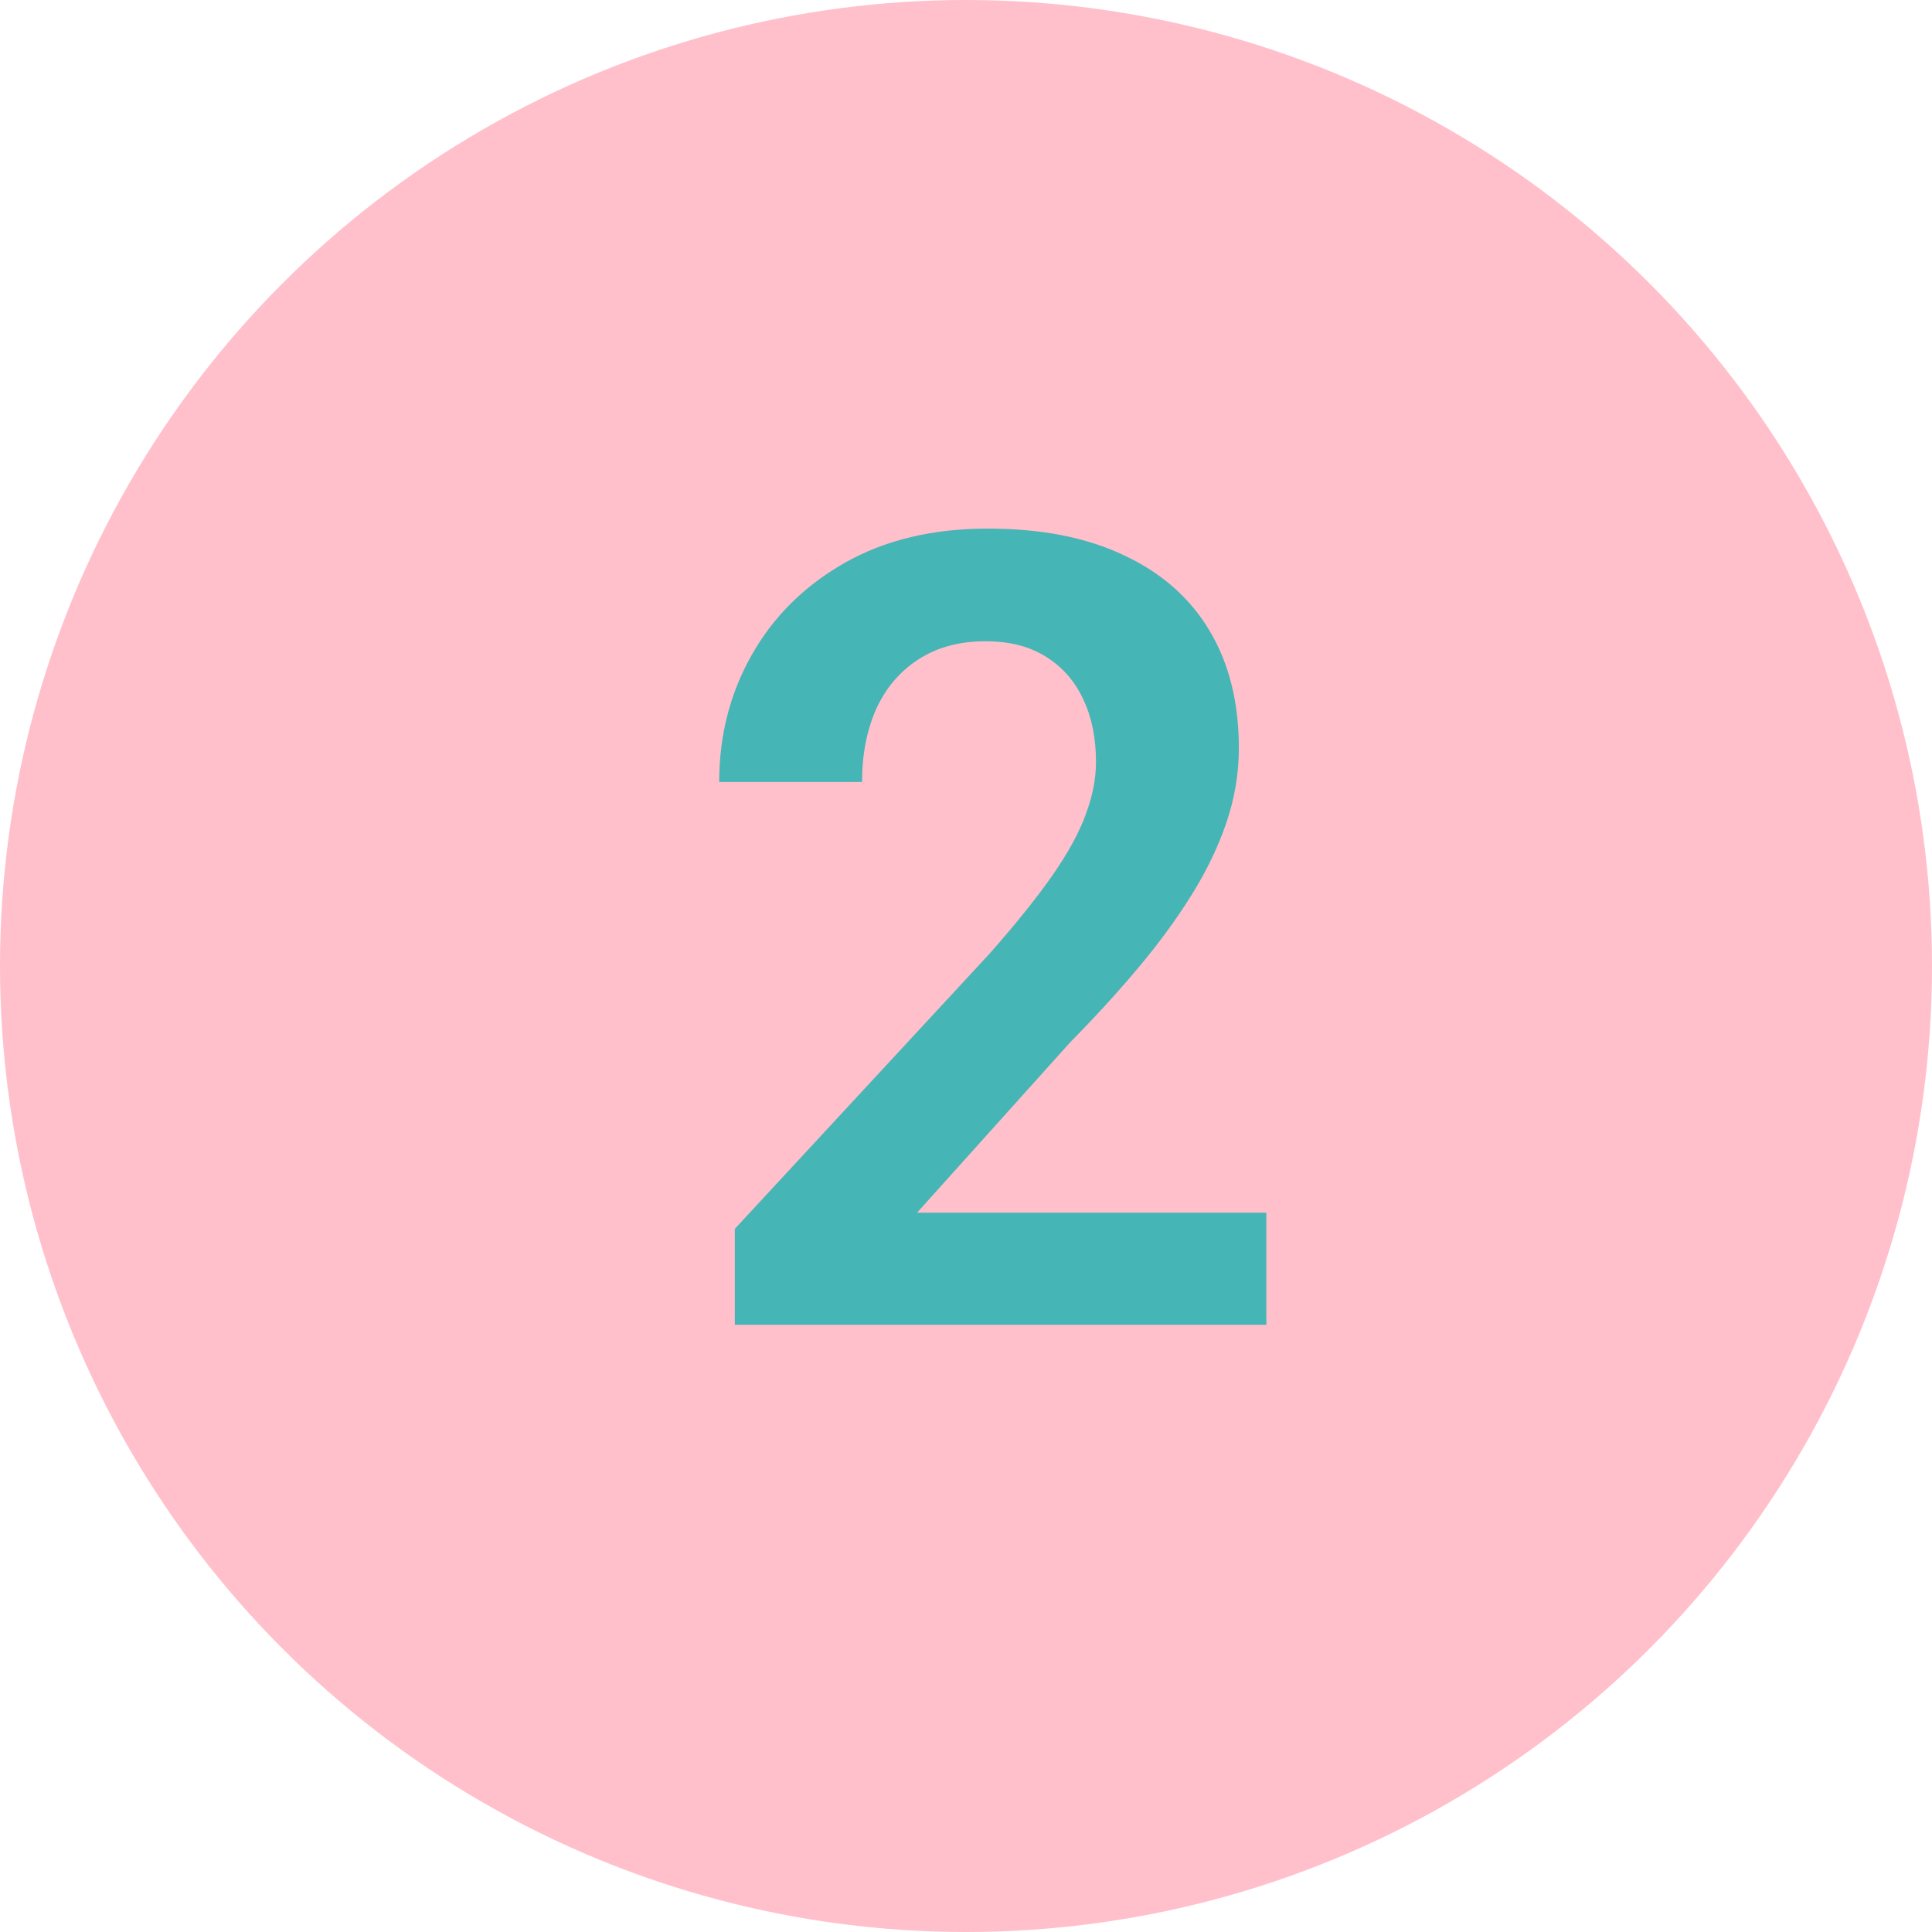
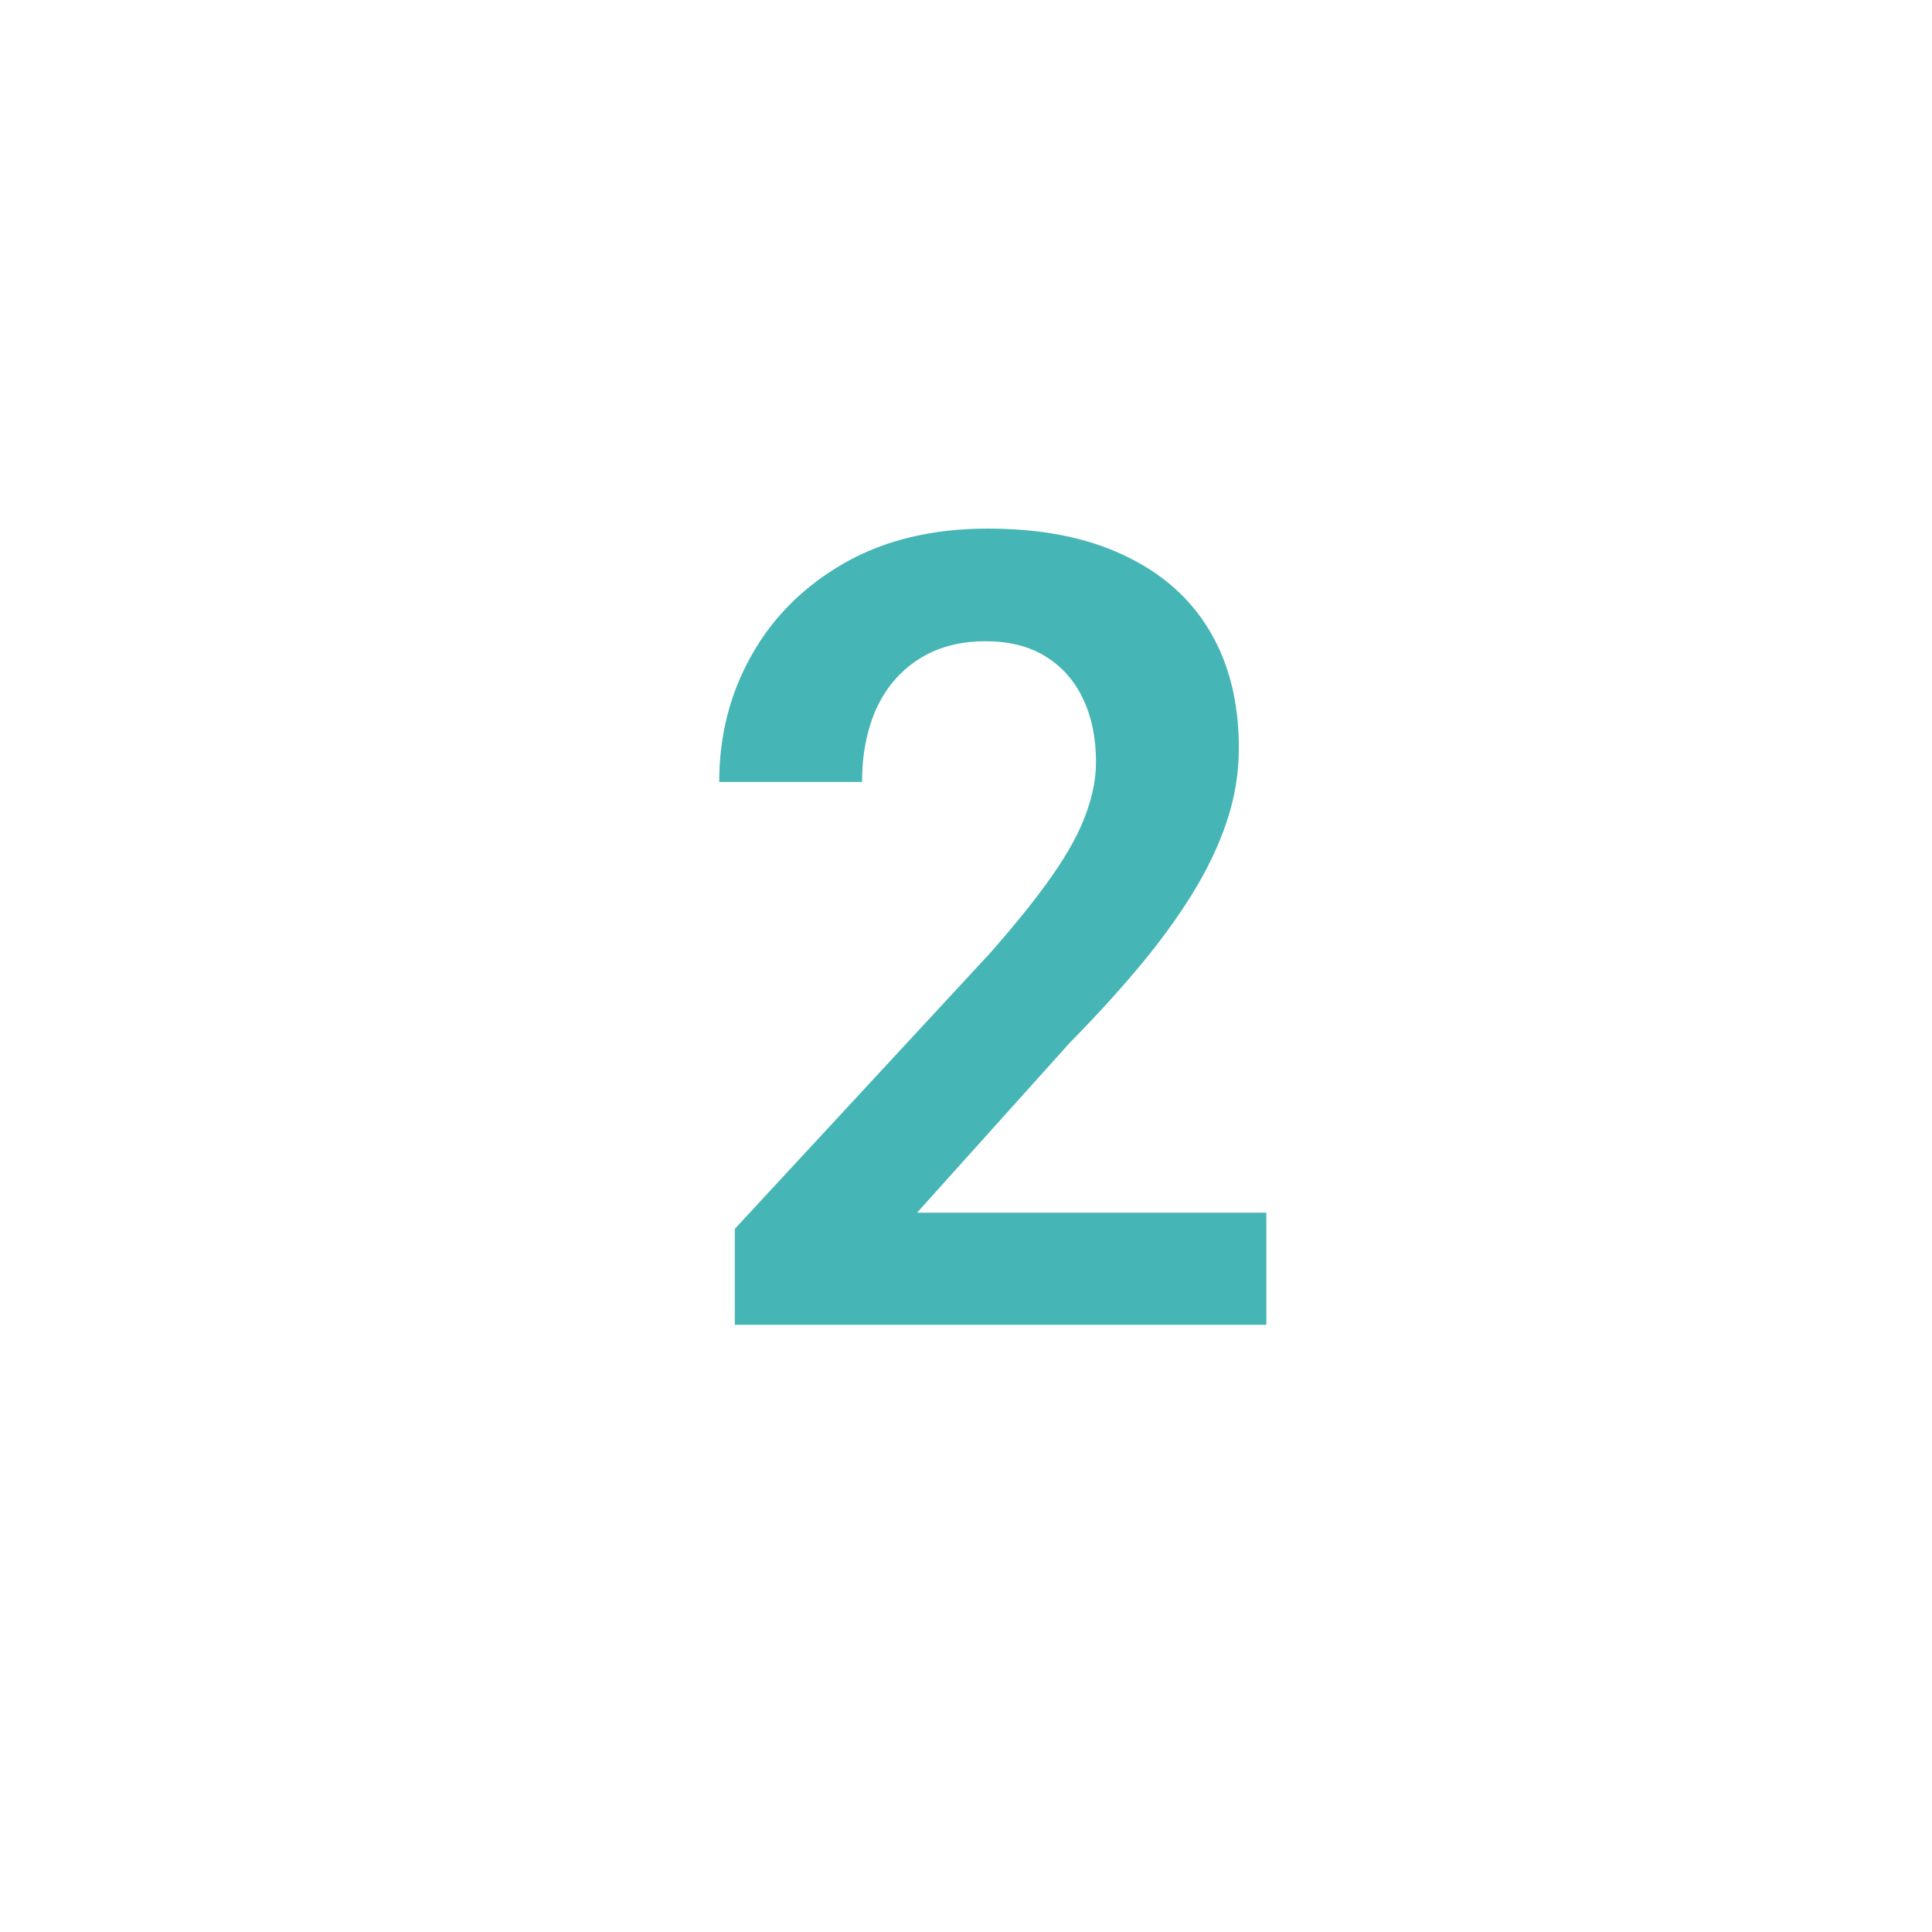
<svg xmlns="http://www.w3.org/2000/svg" width="35" height="35" viewBox="0 0 35 35" fill="none">
-   <circle cx="17.5" cy="17.5" r="17.5" fill="#FFC0CB" />
  <path d="M22.941 21.969V24H13.312V22.262L17.932 17.271C18.413 16.725 18.794 16.249 19.074 15.846C19.354 15.442 19.553 15.078 19.67 14.752C19.794 14.42 19.855 14.104 19.855 13.805C19.855 13.368 19.777 12.988 19.621 12.662C19.465 12.33 19.237 12.073 18.938 11.891C18.645 11.708 18.283 11.617 17.854 11.617C17.378 11.617 16.971 11.728 16.633 11.949C16.301 12.164 16.047 12.463 15.871 12.848C15.702 13.232 15.617 13.671 15.617 14.166H13.029C13.029 13.326 13.225 12.561 13.615 11.871C14.006 11.175 14.566 10.618 15.295 10.201C16.024 9.785 16.89 9.576 17.893 9.576C18.869 9.576 19.696 9.739 20.373 10.065C21.05 10.383 21.564 10.839 21.916 11.432C22.268 12.024 22.443 12.73 22.443 13.551C22.443 14.007 22.369 14.456 22.219 14.898C22.069 15.341 21.857 15.781 21.584 16.217C21.317 16.646 20.998 17.083 20.627 17.525C20.256 17.968 19.842 18.421 19.387 18.883L16.613 21.969H22.941Z" fill="#46B5B5" />
</svg>